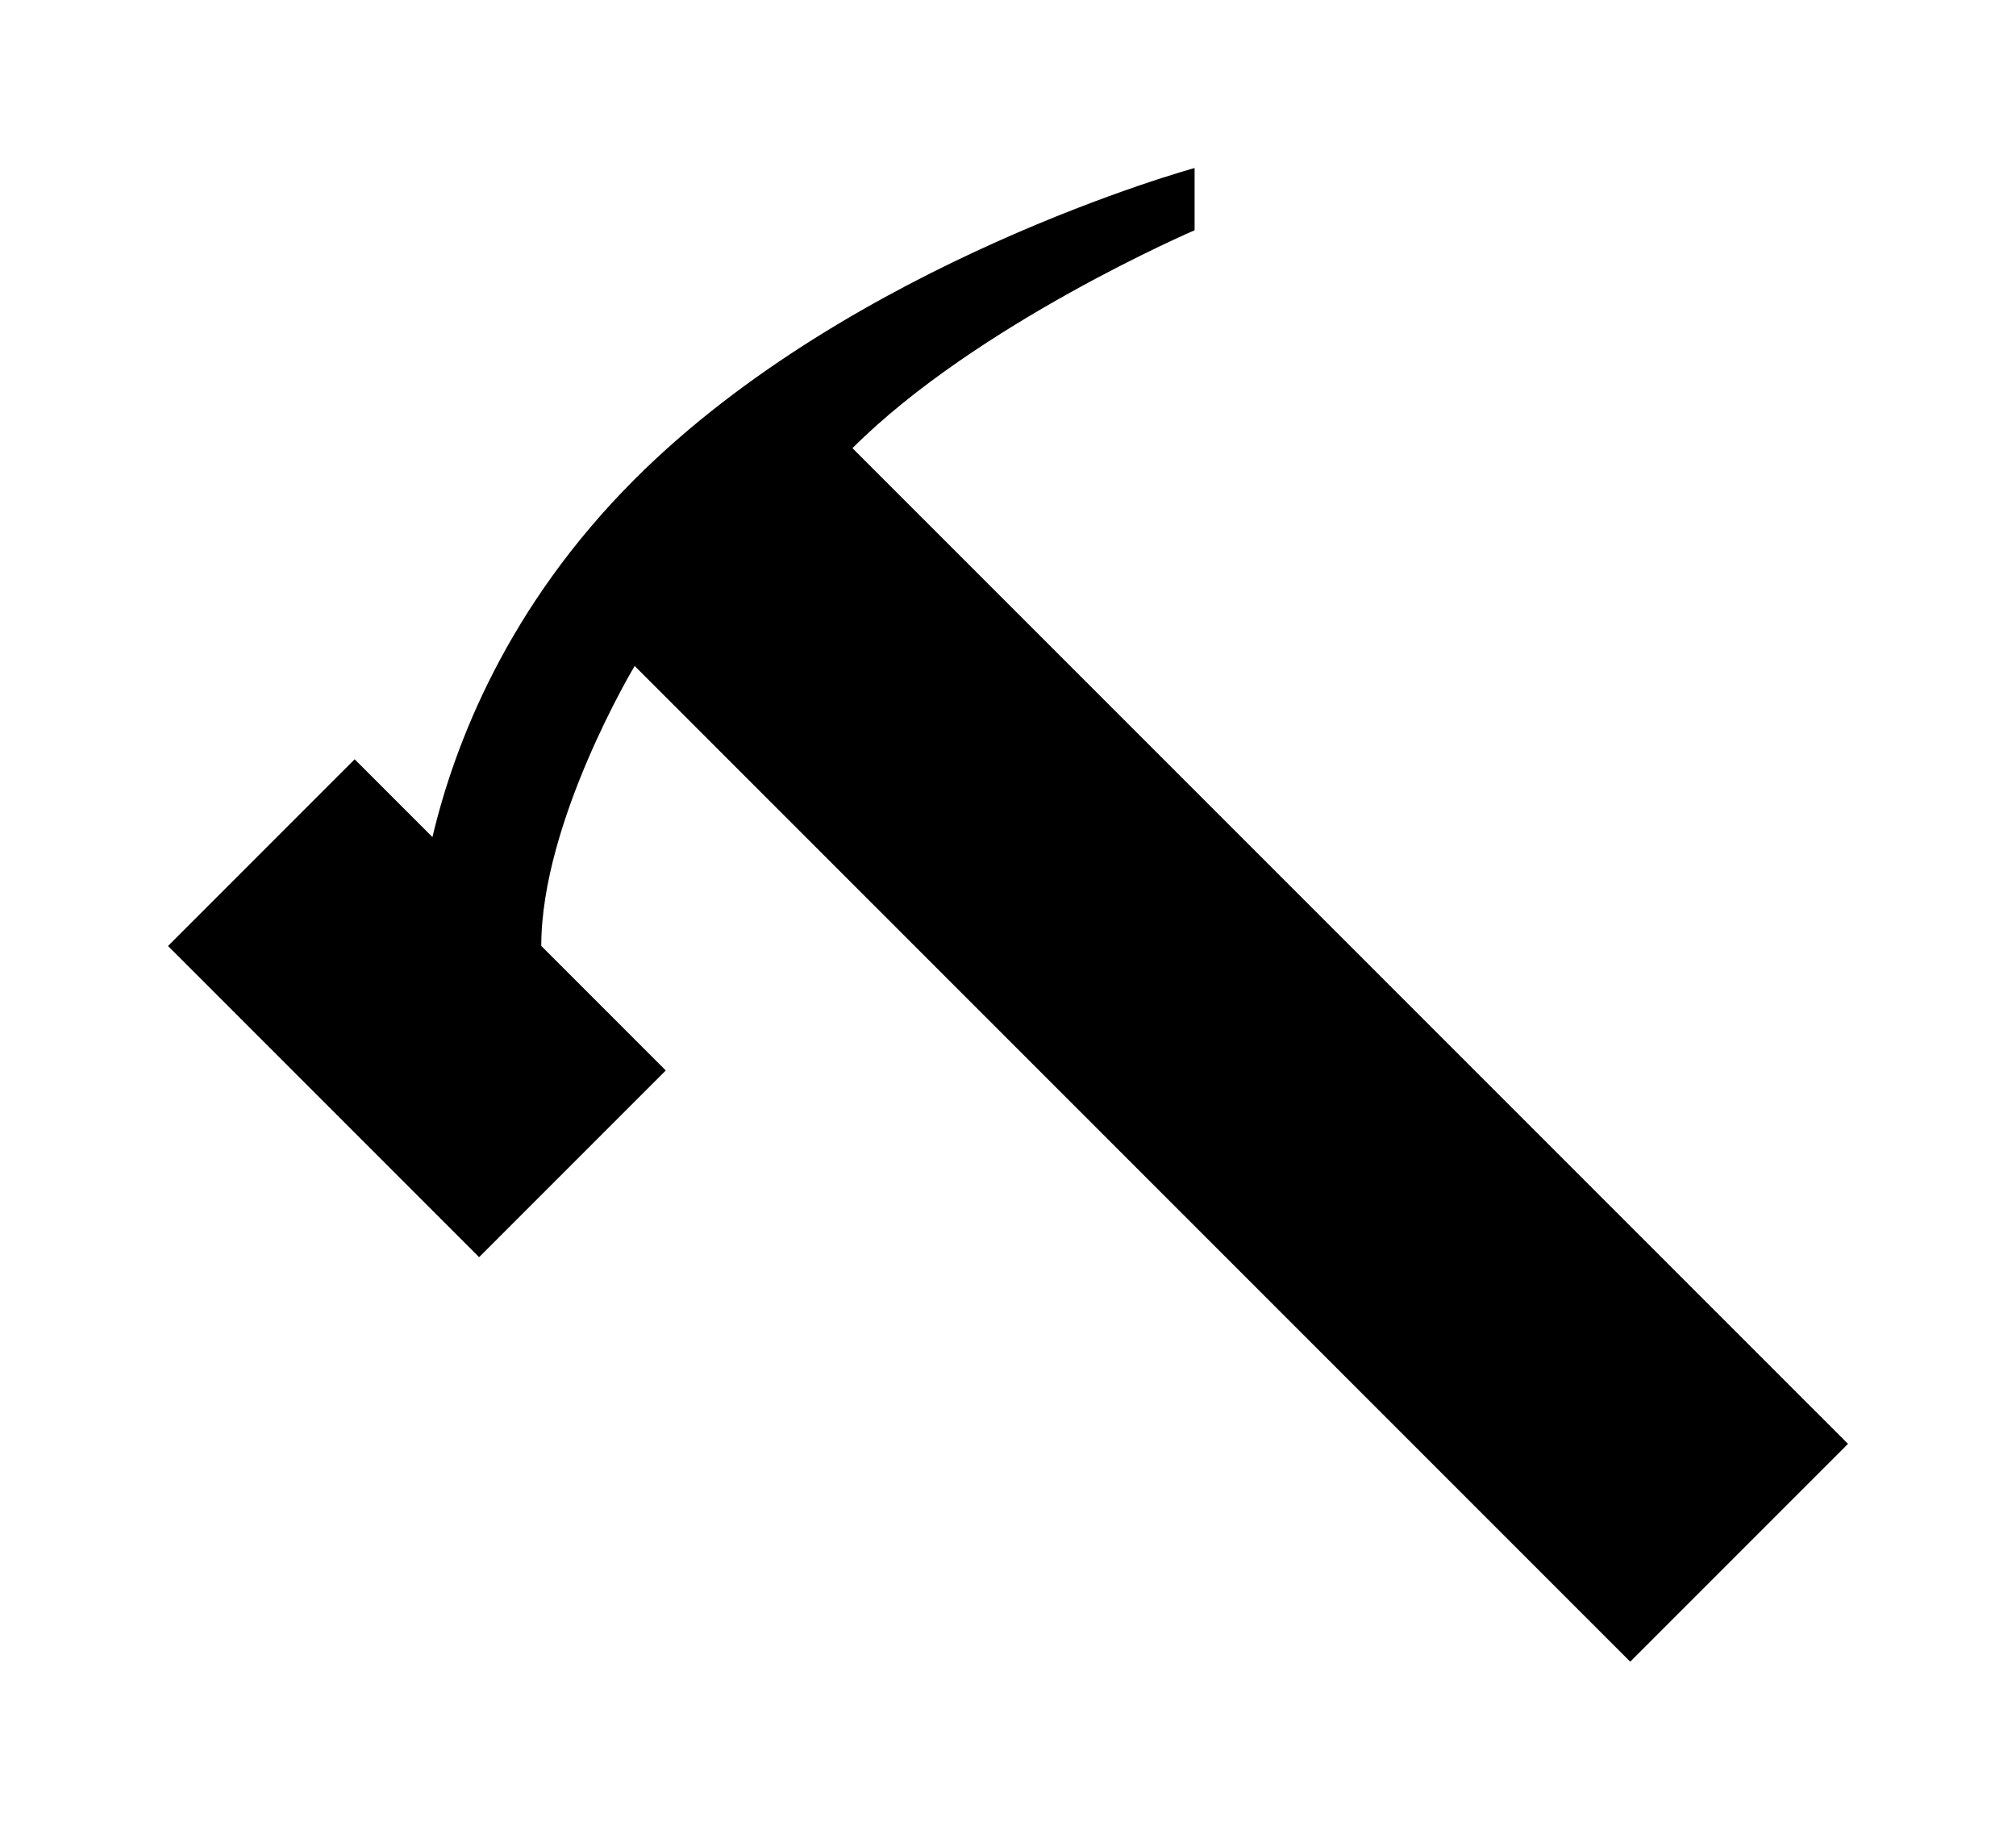
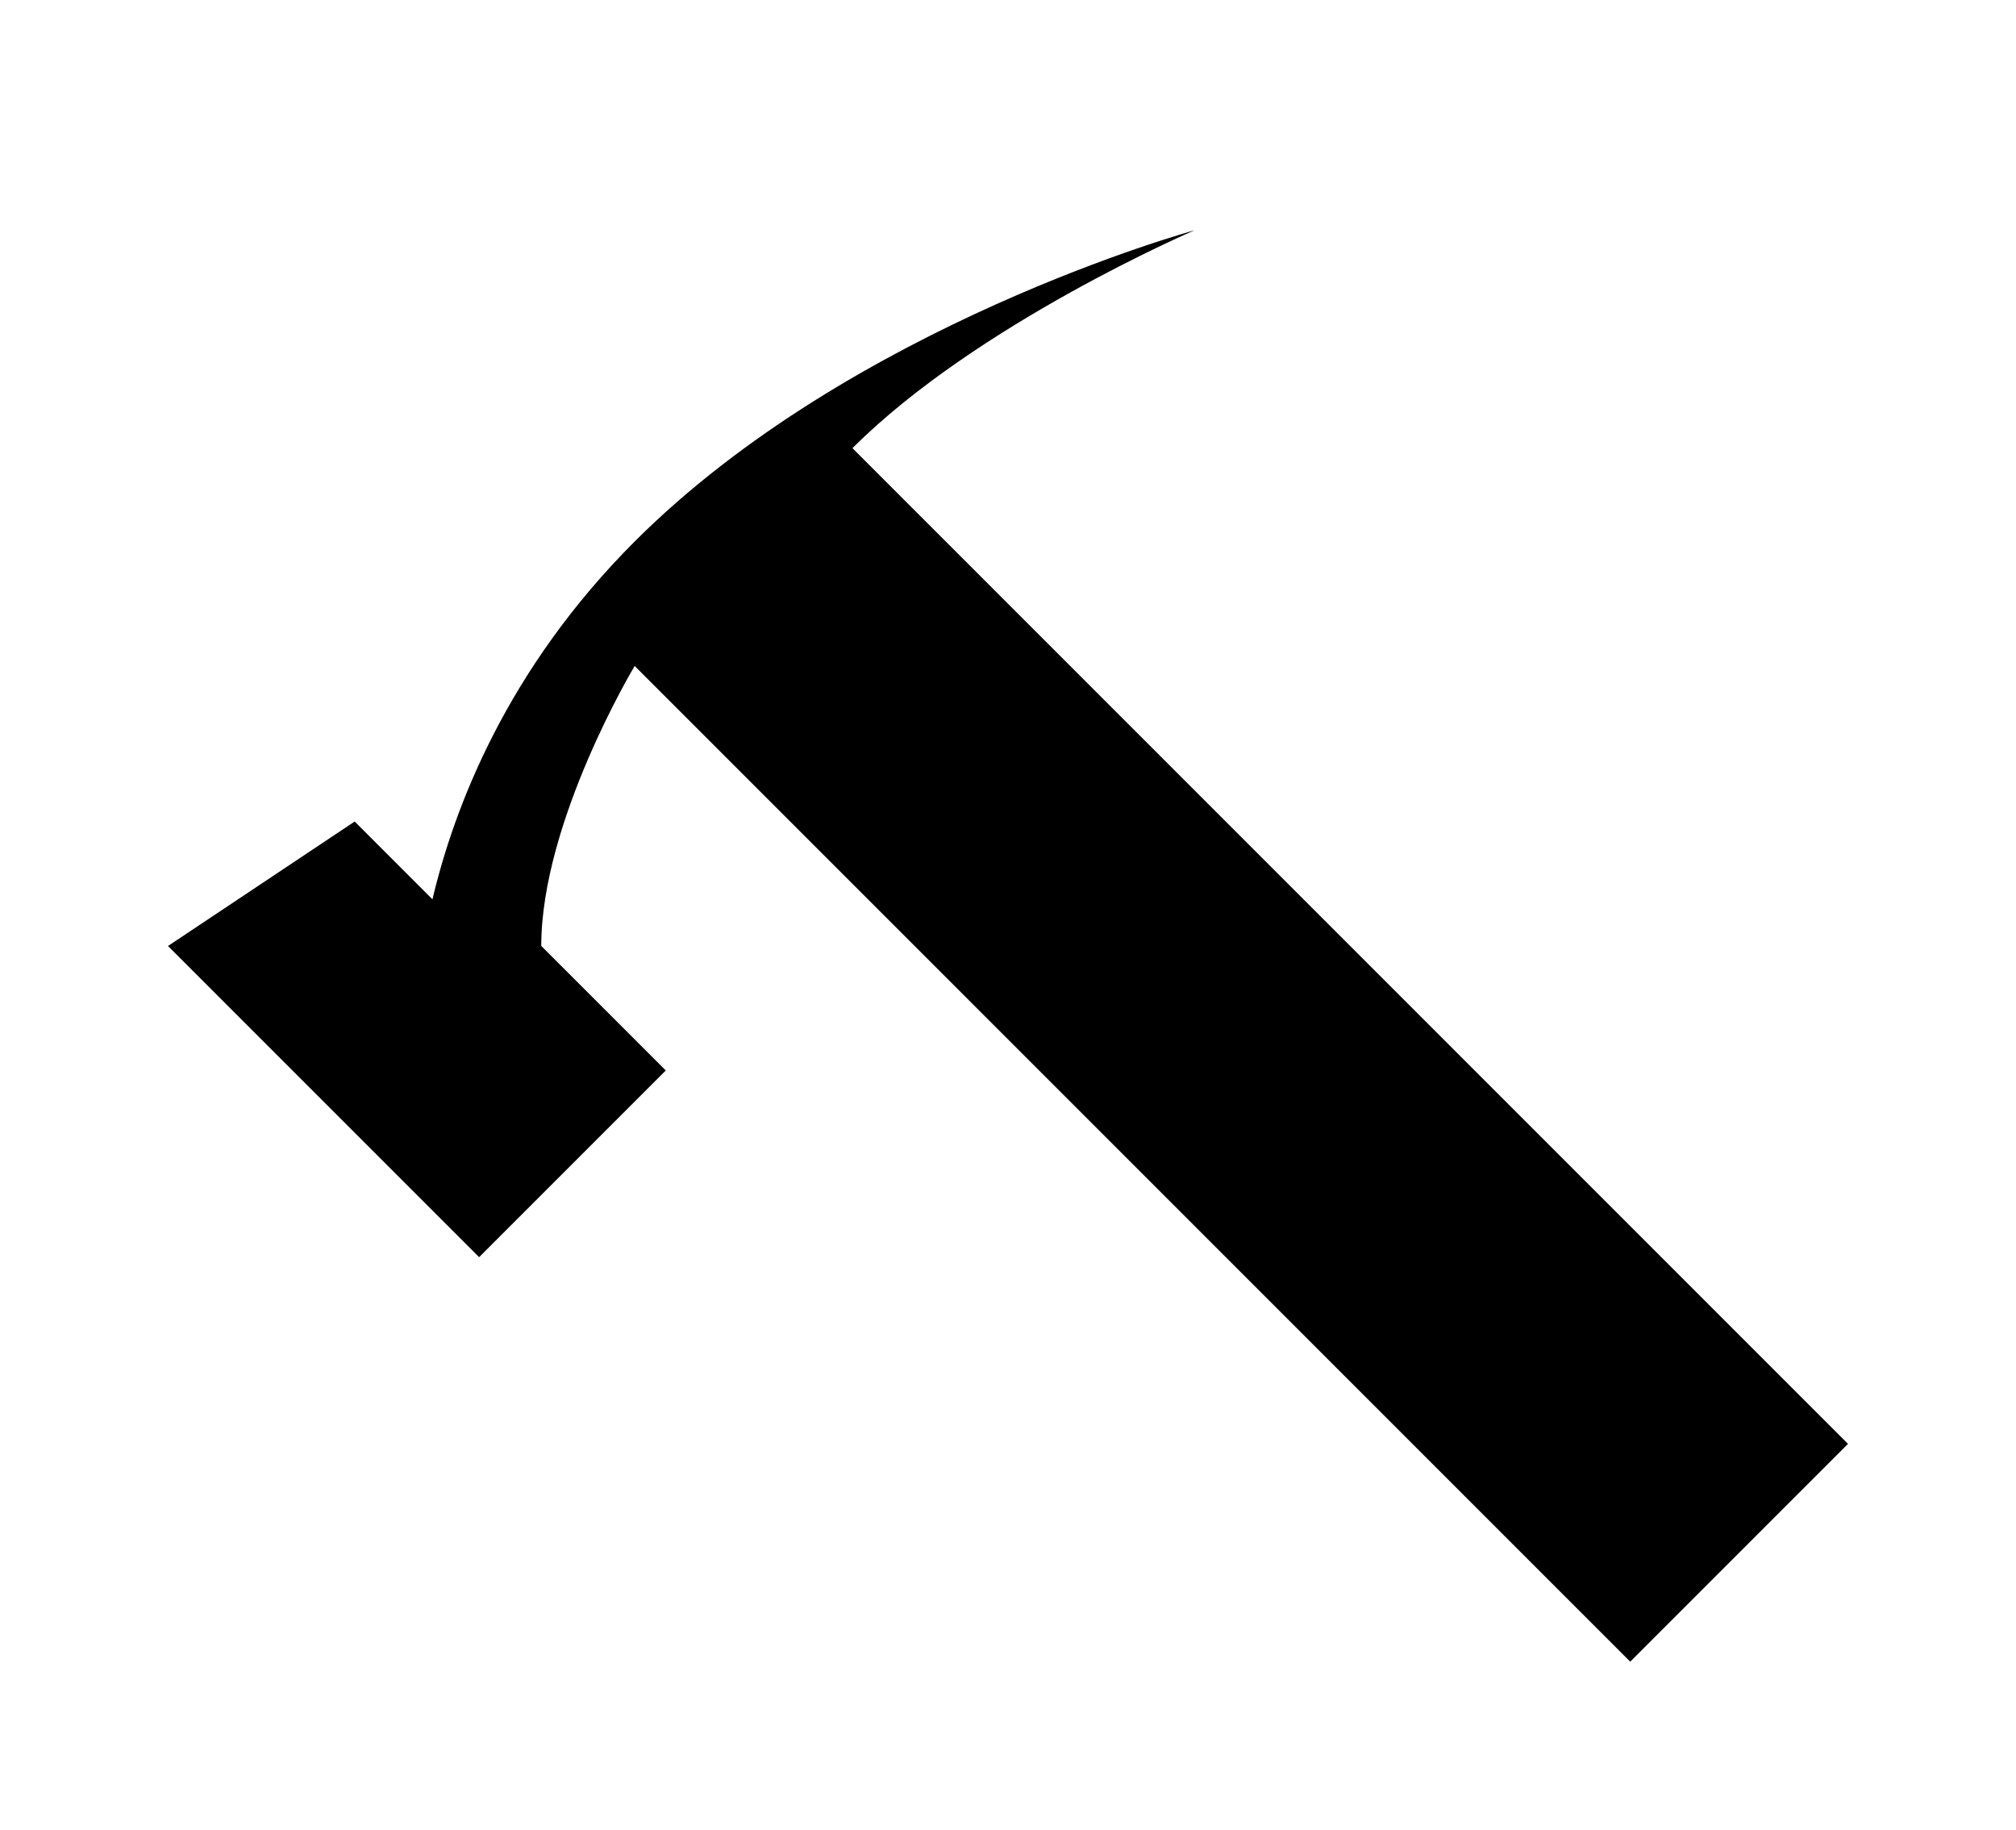
<svg xmlns="http://www.w3.org/2000/svg" xmlns:ns1="http://www.inkscape.org/namespaces/inkscape" xmlns:ns2="http://sodipodi.sourceforge.net/DTD/sodipodi-0.dtd" width="120" height="108.894" id="svg2" version="1.1" ns1:version="0.48.4 r9939" ns2:docname="New document 1">
  <defs id="defs4" />
  <ns2:namedview id="base" pagecolor="#ffffff" bordercolor="#666666" borderopacity="1.0" ns1:pageopacity="0.0" ns1:pageshadow="2" ns1:zoom="4" ns1:cx="62.679142" ns1:cy="53.715447" ns1:document-units="px" ns1:current-layer="layer1" showgrid="false" fit-margin-top="10" fit-margin-left="10" fit-margin-right="10" fit-margin-bottom="10" ns1:window-width="1280" ns1:window-height="962" ns1:window-x="-8" ns1:window-y="-8" ns1:window-maximized="1">
    <ns1:grid type="xygrid" id="grid2987" empspacing="5" visible="true" enabled="true" snapvisiblegridlinesonly="true" originx="-65.576px" originy="-626.378px" />
  </ns2:namedview>
  <g ns1:label="Layer 1" ns1:groupmode="layer" id="layer1" transform="translate(-65.576,-317.091)">
-     <path style="fill:#000000;fill-opacity:1;stroke:none" d="m 75.576,373.392 18.519,18.519 11.111,-11.111 -7.412,-7.412 c 0,-7.407 5.56,-16.662 5.56,-16.662 l 59.259,59.259 12.963,-12.963 -59.259,-59.259 c 7.407,-7.407 20.366,-12.968 20.366,-12.968 l 0,-3.704 c 0,0 -20.366,5.56 -33.329,18.523 -7.589,7.589 -10.733,15.782 -12.037,21.296 l -4.63,-4.63 z" id="rect2989" ns1:connector-curvature="0" ns2:nodetypes="ccccccccccsccc" />
+     <path style="fill:#000000;fill-opacity:1;stroke:none" d="m 75.576,373.392 18.519,18.519 11.111,-11.111 -7.412,-7.412 c 0,-7.407 5.56,-16.662 5.56,-16.662 l 59.259,59.259 12.963,-12.963 -59.259,-59.259 c 7.407,-7.407 20.366,-12.968 20.366,-12.968 c 0,0 -20.366,5.56 -33.329,18.523 -7.589,7.589 -10.733,15.782 -12.037,21.296 l -4.63,-4.63 z" id="rect2989" ns1:connector-curvature="0" ns2:nodetypes="ccccccccccsccc" />
  </g>
</svg>